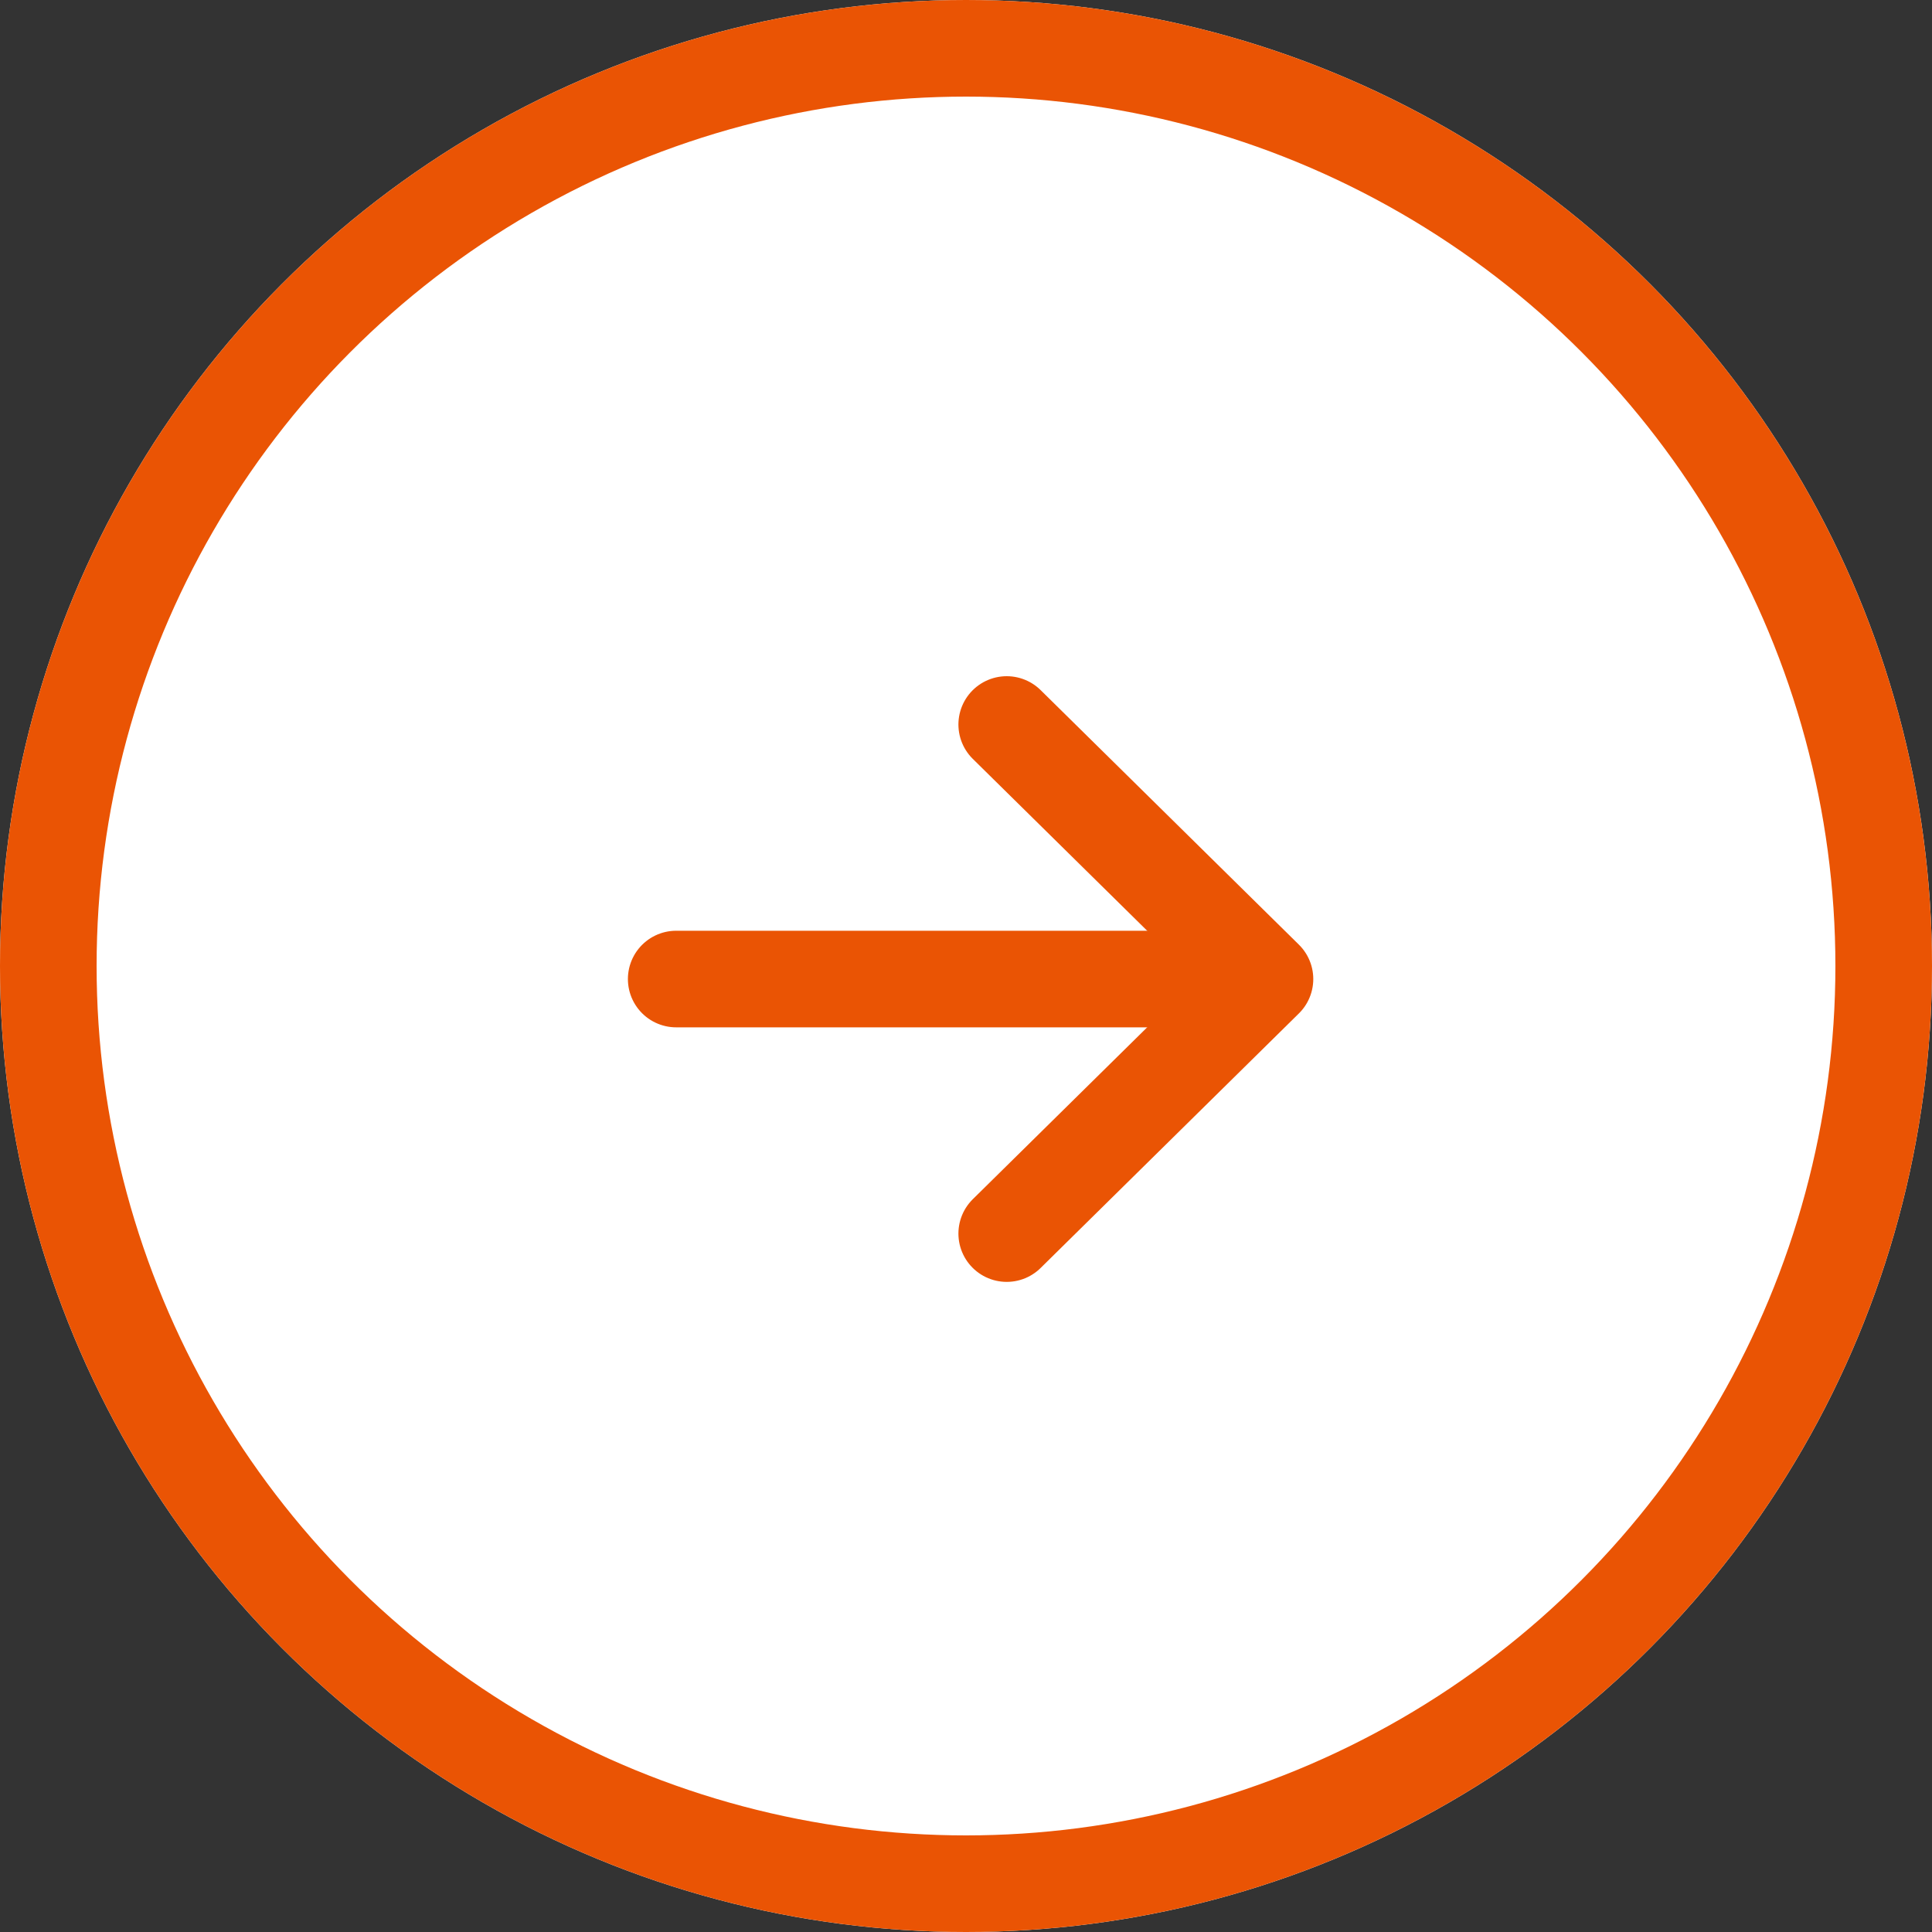
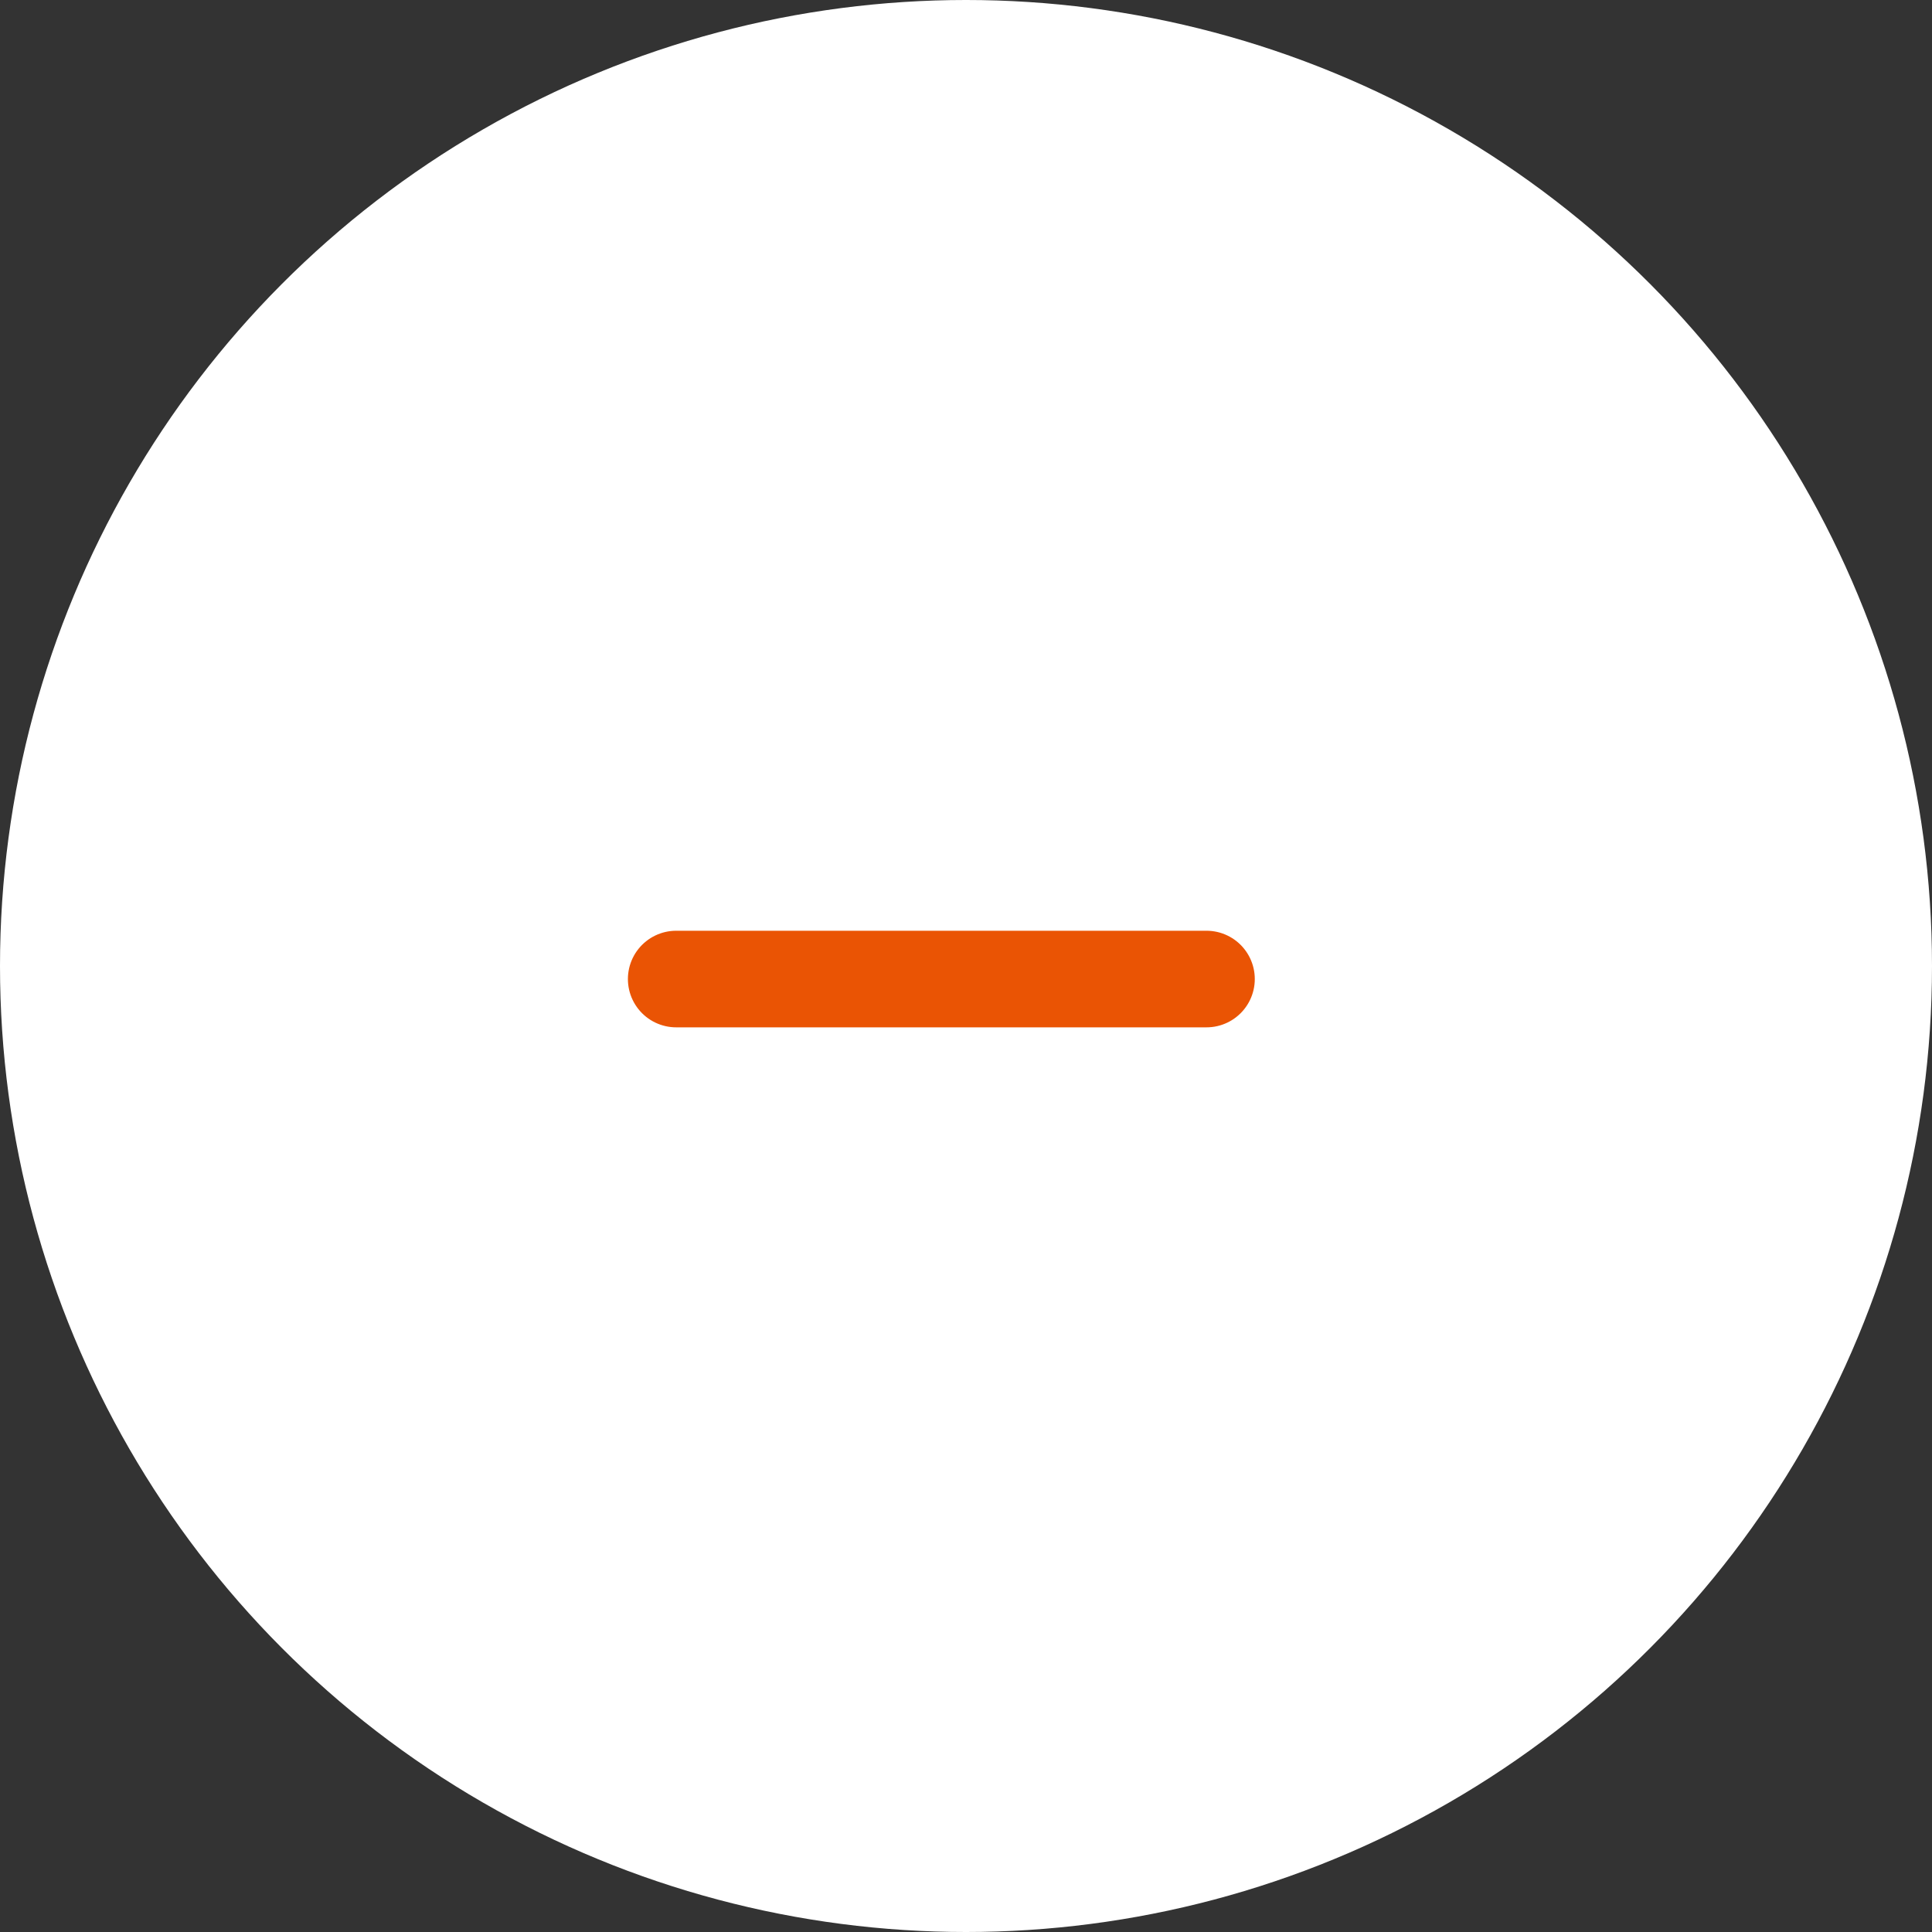
<svg xmlns="http://www.w3.org/2000/svg" width="40" height="40" viewBox="0 0 40 40">
  <rect x="0" y="0" width="40" height="40" fill="#333333" stroke="none" />
  <g id="グループ_1575" data-name="グループ 1575" transform="translate(-245 -208)">
    <g id="楕円形_2" data-name="楕円形 2" transform="translate(245 208)" fill="#fff" stroke="#ea5404" stroke-width="2">
      <circle cx="20" cy="20" r="20" stroke="none" />
-       <circle cx="20" cy="20" r="19" fill="none" />
    </g>
    <g id="グループ_9" data-name="グループ 9" transform="translate(259 223)">
      <g id="グループ_59" data-name="グループ 59">
        <path id="パス_6" data-name="パス 6" d="M165.842,2574h10.979" transform="translate(-165.842 -2568.73)" fill="none" stroke="#ea5404" stroke-linecap="round" stroke-width="2" />
-         <path id="パス_7" data-name="パス 7" d="M186.343,2563l5.347,5.27-5.347,5.27" transform="translate(-179.5 -2563)" fill="none" stroke="#ea5404" stroke-linecap="round" stroke-linejoin="round" stroke-width="2" />
      </g>
    </g>
  </g>
</svg>